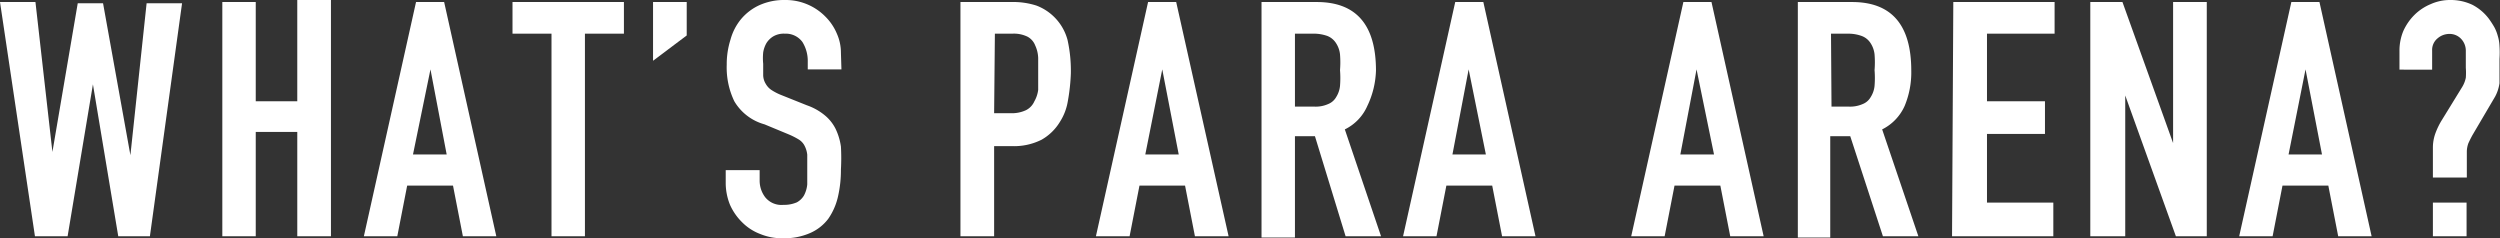
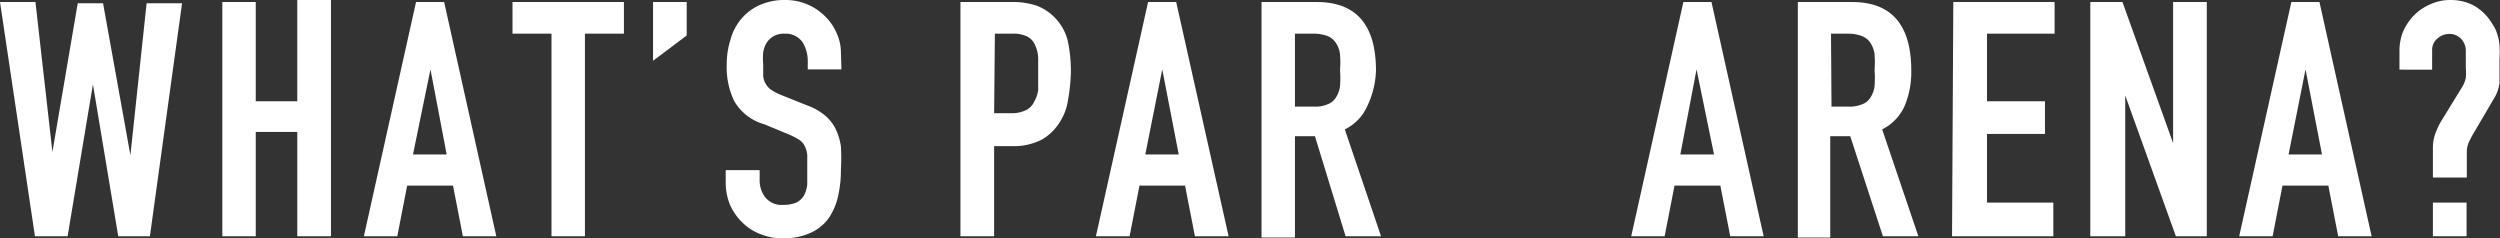
<svg xmlns="http://www.w3.org/2000/svg" width="98.73" height="9.41" viewBox="0 0 98.73 9.41">
  <rect x="0" y="0" width="98.73" height="9.41" fill="#333333" stroke="none" />
  <defs>
    <style>
      .a {
        fill: #fff;
      }
    </style>
  </defs>
  <title>menu_whats_txt</title>
  <g>
    <path class="a" d="M5.92,9.33H4.67l-1-6h0l-1,6H1.38L0,.08H1.4L2.07,6h0l1-5.87h1l1.08,6h0l.64-6h1.4Z" />
    <path class="a" d="M8.78.08H10.1V4h1.64v-4h1.33V9.33H11.74V5.21H10.1V9.33H8.78Z" />
    <path class="a" d="M16.43.08h1.11L19.6,9.33H18.28l-.39-2H16.08l-.39,2H14.37ZM17,2.74h0L16.31,6.1h1.33Z" />
    <path class="a" d="M21.78,1.33H20.24V.08h4.4V1.33H23.1v8H21.78Z" />
    <path class="a" d="M25.79.08h1.33V1.4l-1.33,1Z" />
    <path class="a" d="M33.23,2.74H31.9v-.3a1.42,1.42,0,0,0-.21-.78A.81.81,0,0,0,31,1.33a.83.83,0,0,0-.45.1.81.81,0,0,0-.28.27,1.08,1.08,0,0,0-.13.37,2.28,2.28,0,0,0,0,.45c0,.18,0,.34,0,.46a.68.68,0,0,0,.1.33.71.71,0,0,0,.22.24,2.2,2.2,0,0,0,.41.21l1,.4a2.28,2.28,0,0,1,.71.4,1.64,1.64,0,0,1,.42.53,2.39,2.39,0,0,1,.21.7,8.12,8.12,0,0,1,0,.9,4.67,4.67,0,0,1-.12,1.09,2.5,2.5,0,0,1-.38.86A1.79,1.79,0,0,1,32,9.2a2.54,2.54,0,0,1-1.08.21,2.25,2.25,0,0,1-.9-.17,2,2,0,0,1-.71-.46,2.25,2.25,0,0,1-.48-.69,2.3,2.3,0,0,1-.17-.88V6.72H30v.42a1.08,1.08,0,0,0,.22.65.82.82,0,0,0,.72.3,1.25,1.25,0,0,0,.53-.1.73.73,0,0,0,.28-.27,1.14,1.14,0,0,0,.13-.44c0-.17,0-.36,0-.57s0-.44,0-.6a1,1,0,0,0-.12-.38.63.63,0,0,0-.23-.23,3,3,0,0,0-.4-.2l-.94-.39A2,2,0,0,1,29,4a3.07,3.07,0,0,1-.3-1.44,3.21,3.21,0,0,1,.15-1,2.15,2.15,0,0,1,.42-.81A2.06,2.06,0,0,1,30,.2,2.38,2.38,0,0,1,31,0a2.2,2.2,0,0,1,1.6.66,2.08,2.08,0,0,1,.45.67,1.85,1.85,0,0,1,.16.76Z" />
    <path class="a" d="M37.93.08h2a3,3,0,0,1,1,.14,2,2,0,0,1,.76.51,2,2,0,0,1,.47.85,5.61,5.61,0,0,1,.13,1.32A7.66,7.66,0,0,1,42.17,4a2.16,2.16,0,0,1-.31.81,2,2,0,0,1-.73.71,2.42,2.42,0,0,1-1.19.25h-.68V9.33H37.93Zm1.33,4.39h.64a1.31,1.31,0,0,0,.62-.12A.71.71,0,0,0,40.85,4,1.22,1.22,0,0,0,41,3.55c0-.19,0-.4,0-.64s0-.42,0-.62a1.27,1.27,0,0,0-.12-.5.66.66,0,0,0-.3-.34,1.22,1.22,0,0,0-.6-.12h-.69Z" />
    <path class="a" d="M45.34.08h1.11l2.07,9.25H47.19l-.39-2H45l-.39,2H43.28Zm.56,2.66h0L45.23,6.1h1.32Z" />
    <path class="a" d="M49.82.08H52c1.56,0,2.34.9,2.34,2.71A3.45,3.45,0,0,1,54,4.18a1.86,1.86,0,0,1-.89.93l1.43,4.22h-1.4L51.93,5.38h-.79v4H49.82Zm1.32,4.13h.76a1.2,1.2,0,0,0,.55-.1.63.63,0,0,0,.32-.28,1,1,0,0,0,.15-.44,3.87,3.87,0,0,0,0-.62,3.87,3.87,0,0,0,0-.62,1,1,0,0,0-.16-.45.72.72,0,0,0-.34-.28,1.63,1.63,0,0,0-.59-.09h-.69Z" />
-     <path class="a" d="M57.47.08h1.11l2.06,9.25H59.32l-.39-2H57.12l-.39,2H55.41ZM58,2.74h0L57.36,6.1h1.32Z" />
    <path class="a" d="M66.48.08h1.11l2.06,9.25H68.33l-.39-2H66.13l-.39,2H64.42ZM67,2.74h0L66.36,6.1h1.33Z" />
    <path class="a" d="M71,.08h2.14c1.56,0,2.34.9,2.34,2.71a3.45,3.45,0,0,1-.26,1.39,1.9,1.9,0,0,1-.89.93l1.43,4.22h-1.4L73.07,5.38h-.79v4H71Zm1.33,4.13H73a1.25,1.25,0,0,0,.56-.1.63.63,0,0,0,.32-.28,1,1,0,0,0,.15-.44,3.87,3.87,0,0,0,0-.62,3.87,3.87,0,0,0,0-.62,1,1,0,0,0-.16-.45.7.7,0,0,0-.35-.28A1.53,1.53,0,0,0,73,1.33h-.69Z" />
    <path class="a" d="M77.14.08h4V1.33H78.47V4h2.29V5.29H78.47V8h2.62V9.33h-4Z" />
    <path class="a" d="M82.55.08h1.27l2,5.57h0V.08h1.33V9.33H85.93l-2-5.56h0V9.33H82.55Z" />
    <path class="a" d="M90.49.08H91.6l2.06,9.25H92.34l-.39-2H90.14l-.39,2H88.43Zm.56,2.66h0L90.38,6.1H91.7Z" />
    <path class="a" d="M94.76,2a2,2,0,0,1,.15-.77,2.13,2.13,0,0,1,.43-.63A2,2,0,0,1,96,.16,1.85,1.85,0,0,1,96.76,0a2,2,0,0,1,.88.19,1.93,1.93,0,0,1,.65.55,3.81,3.81,0,0,1,.22.34,1.62,1.62,0,0,1,.13.33,1.59,1.59,0,0,1,.07.4,4,4,0,0,1,0,.52v.56c0,.15,0,.29,0,.4a1.77,1.77,0,0,1-.07.29,1.6,1.6,0,0,1-.1.23l-.9,1.53c-.06.11-.11.21-.16.32a1,1,0,0,0-.06.35v1H96.08V5.84a1.67,1.67,0,0,1,.09-.55,2.93,2.93,0,0,1,.24-.51l.83-1.35a1.13,1.13,0,0,0,.14-.36,2.56,2.56,0,0,0,0-.39V2a.68.68,0,0,0-.19-.47.62.62,0,0,0-.46-.19.71.71,0,0,0-.46.17.59.59,0,0,0-.22.49v.75H94.76Zm1.32,6h1.33V9.33H96.08Z" />
  </g>
</svg>